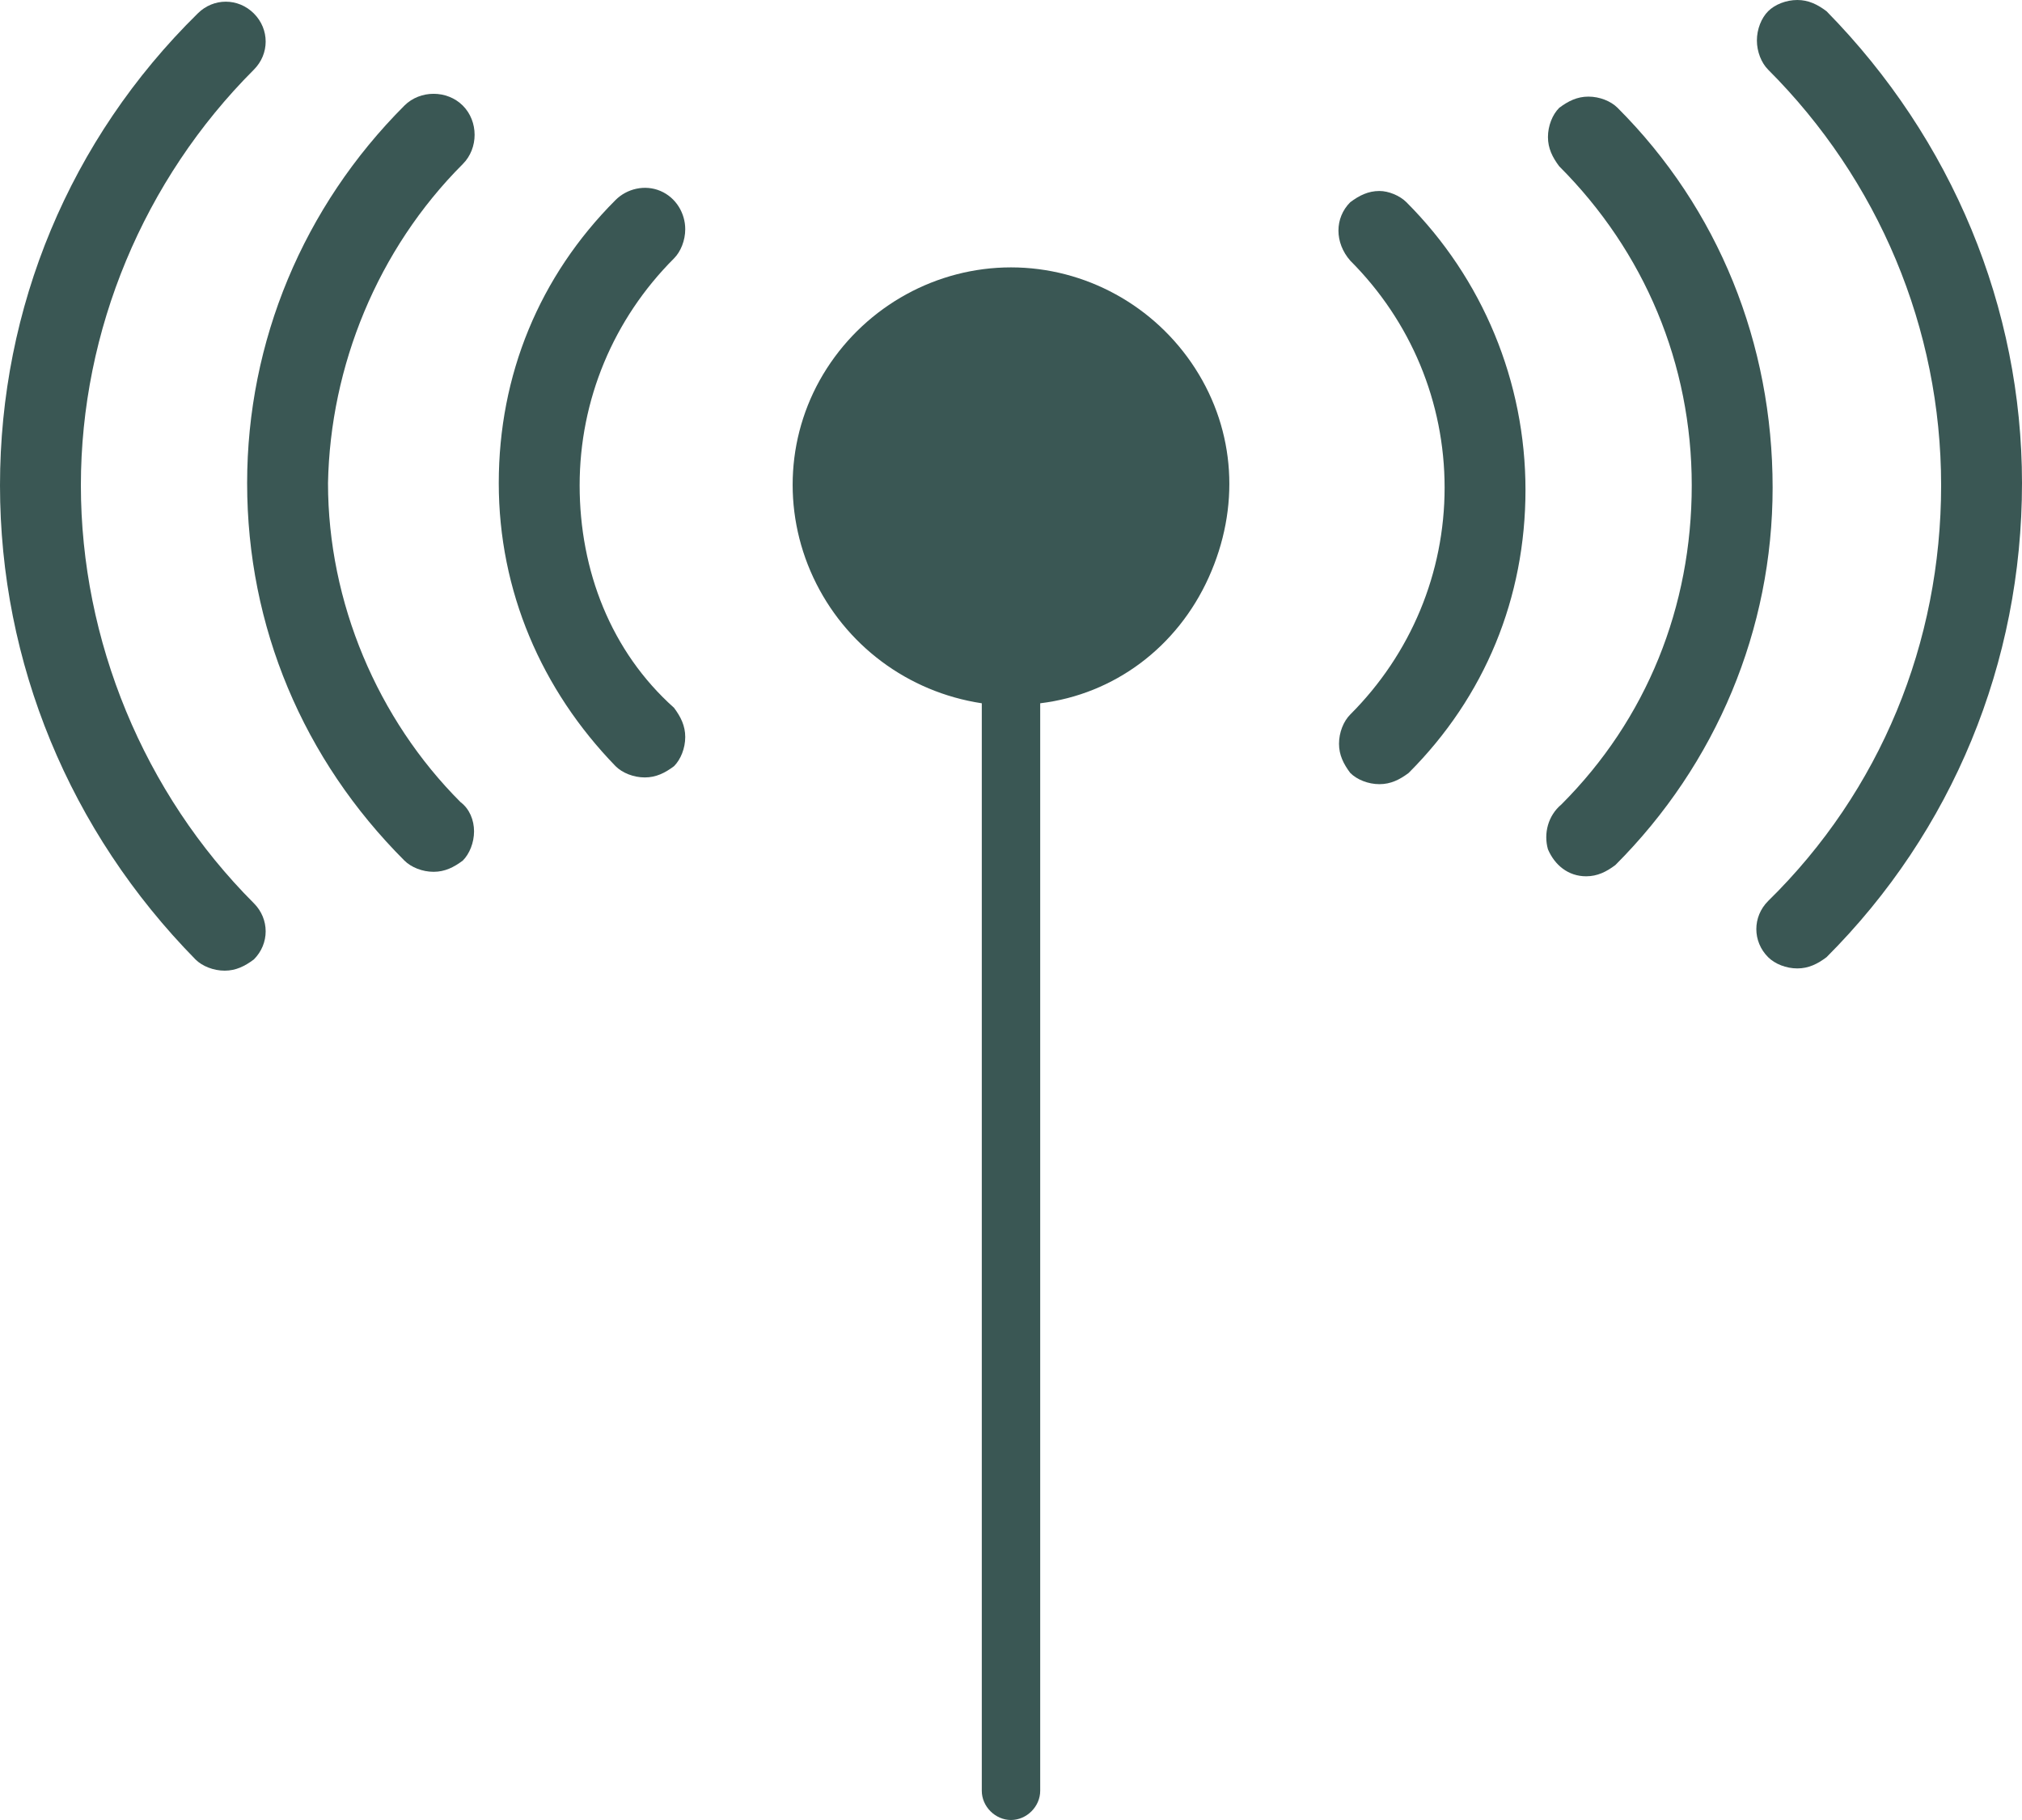
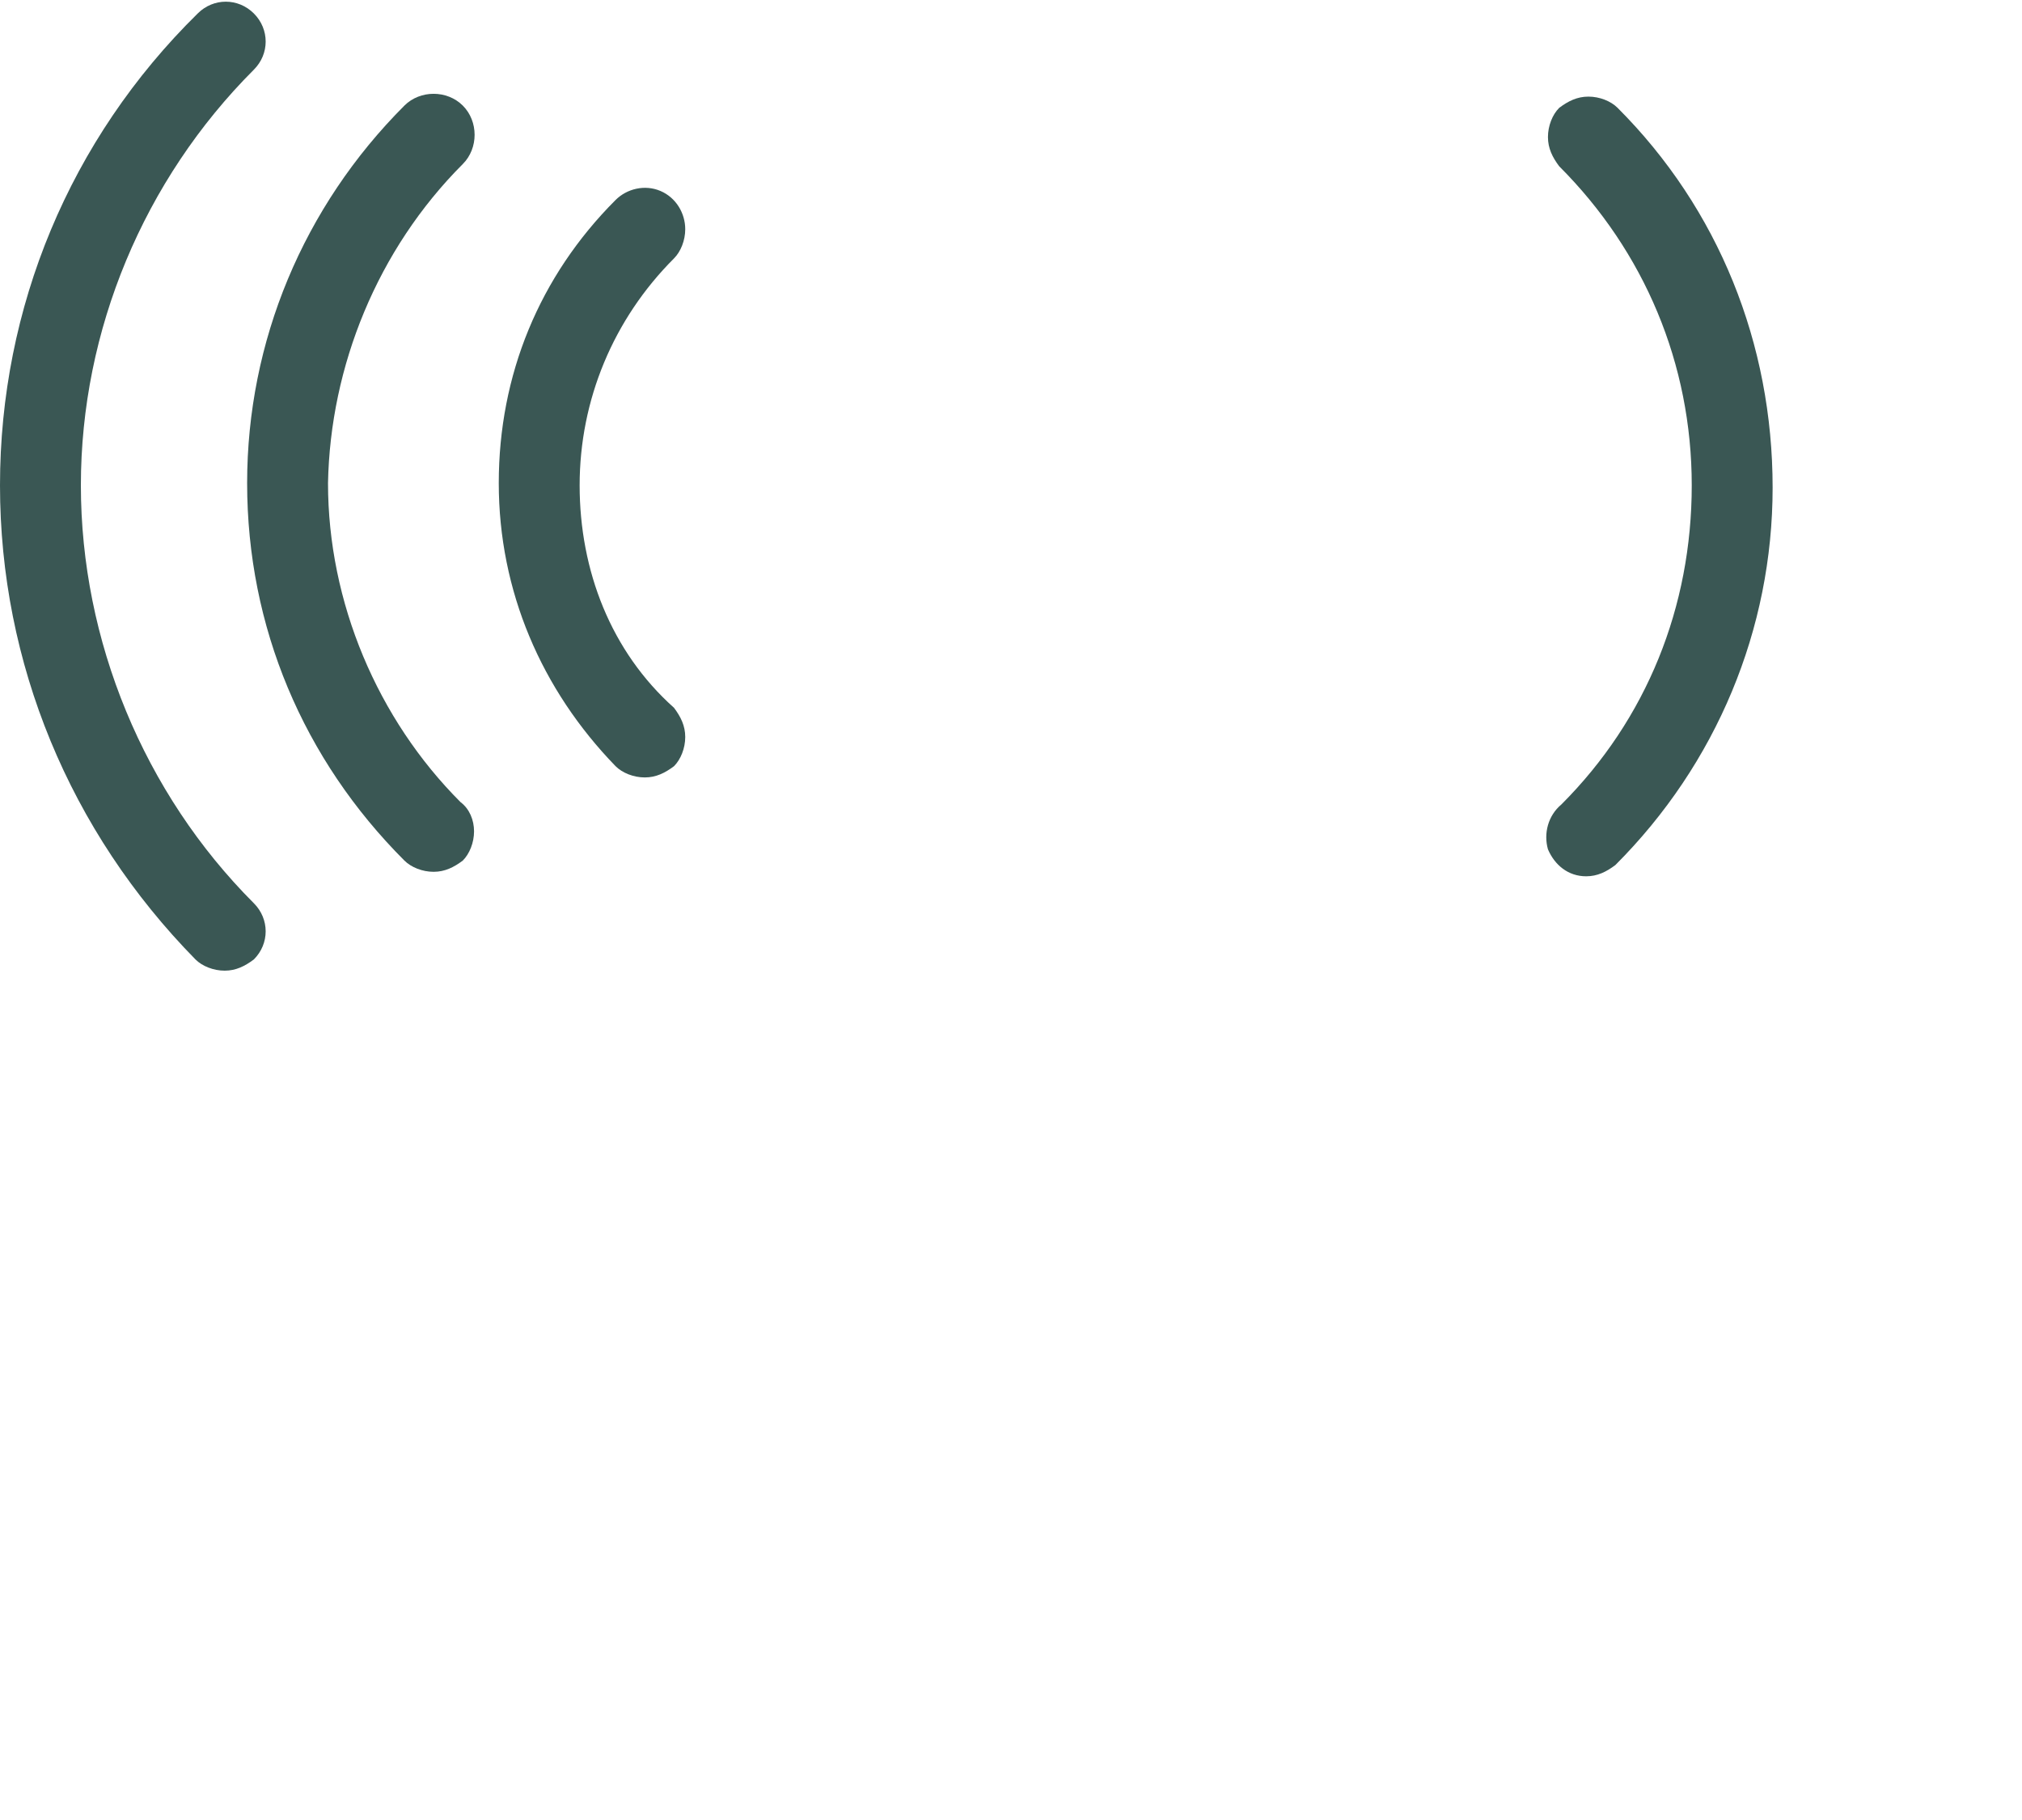
<svg xmlns="http://www.w3.org/2000/svg" version="1.1" id="Ebene_1" x="0px" y="0px" width="90px" height="81px" viewBox="0 0 90 81" style="enable-background:new 0 0 90 81;" xml:space="preserve">
  <style type="text/css">
	.st0{fill:#3A5754;}
</style>
  <g>
-     <path class="st0" d="M45,11.9c-3.3,0-6.4,1.7-8.2,4.5c-1.8,2.8-2,6.3-0.6,9.3c1.4,3,4.2,5.1,7.5,5.6v48.4c0,0.7,0.6,1.3,1.3,1.3   s1.3-0.6,1.3-1.3V31.3c3.3-0.4,6.1-2.5,7.5-5.6s1.2-6.5-0.6-9.3C51.4,13.6,48.3,11.9,45,11.9L45,11.9z" />
    <g>
-       <path class="st0" d="M81.3,0.5C81.3,0.5,81.2,0.5,81.3,0.5C80.9,0.2,80.5,0,80,0c-0.5,0-1,0.2-1.3,0.5c-0.3,0.3-0.5,0.8-0.5,1.3    s0.2,1,0.5,1.3c4.9,4.9,7.7,11.5,7.7,18.5s-2.7,13.6-7.7,18.5c-0.7,0.7-0.7,1.8,0,2.5c0.3,0.3,0.8,0.5,1.3,0.5    c0.5,0,0.9-0.2,1.3-0.5c5.6-5.6,8.7-13.1,8.7-21.1C90,13.7,86.9,6.2,81.3,0.5z" />
      <path class="st0" d="M72,4.8c-0.3-0.3-0.8-0.5-1.3-0.5c0,0,0,0,0,0c-0.5,0-0.9,0.2-1.3,0.5c-0.3,0.3-0.5,0.8-0.5,1.3    c0,0.5,0.2,0.9,0.5,1.3c3.8,3.8,5.9,8.8,5.9,14.2c0,5.4-2,10.4-5.8,14.2c-0.6,0.5-0.8,1.3-0.6,2c0.3,0.7,0.9,1.2,1.7,1.2    c0,0,0,0,0,0c0.5,0,0.9-0.2,1.3-0.5c4.5-4.5,7-10.5,7-16.8C78.9,15.3,76.5,9.3,72,4.8z" />
-       <path class="st0" d="M61.4,8.5C61.4,8.5,61.4,8.5,61.4,8.5c-0.5,0-0.9,0.2-1.3,0.5c-0.7,0.7-0.7,1.8,0,2.6    c2.7,2.7,4.2,6.3,4.2,10.1s-1.5,7.4-4.2,10.1c-0.3,0.3-0.5,0.8-0.5,1.3c0,0.5,0.2,0.9,0.5,1.3c0.3,0.3,0.8,0.5,1.3,0.5    c0.5,0,0.9-0.2,1.3-0.5c3.4-3.4,5.2-7.8,5.2-12.6S66,12.4,62.6,9C62.3,8.7,61.8,8.5,61.4,8.5z" />
    </g>
    <g>
      <path class="st0" d="M3.6,21.6L3.6,21.6L3.6,21.6c0-6.9,2.8-13.6,7.7-18.5c0.7-0.7,0.7-1.8,0-2.5c-0.7-0.7-1.8-0.7-2.5,0    C3.1,6.2,0,13.7,0,21.6s3.1,15.4,8.7,21.1c0.3,0.3,0.8,0.5,1.3,0.5c0.5,0,0.9-0.2,1.3-0.5c0.7-0.7,0.7-1.8,0-2.5    C6.4,35.3,3.6,28.5,3.6,21.6z" />
      <path class="st0" d="M20.6,7.3c0.7-0.7,0.7-1.9,0-2.6c-0.7-0.7-1.9-0.7-2.6,0c-4.5,4.5-7,10.5-7,16.8c0,6.4,2.5,12.3,7,16.8    c0.3,0.3,0.8,0.5,1.3,0.5c0,0,0,0,0,0c0.5,0,0.9-0.2,1.3-0.5c0.3-0.3,0.5-0.8,0.5-1.3c0-0.5-0.2-1-0.6-1.3    c-3.7-3.7-5.9-8.9-5.9-14.2c0,0,0,0,0,0C14.7,16.3,16.8,11.1,20.6,7.3z" />
      <path class="st0" d="M25.8,21.6c0-3.8,1.5-7.4,4.2-10.1c0.3-0.3,0.5-0.8,0.5-1.3c0-0.7-0.4-1.4-1.1-1.7c-0.7-0.3-1.5-0.1-2,0.4    c-3.4,3.4-5.2,7.8-5.2,12.6c0,4.8,1.9,9.2,5.2,12.6c0.3,0.3,0.8,0.5,1.3,0.5h0c0.5,0,0.9-0.2,1.3-0.5c0.3-0.3,0.5-0.8,0.5-1.3    c0-0.5-0.2-0.9-0.5-1.3C27.2,29,25.8,25.4,25.8,21.6z" />
    </g>
  </g>
</svg>